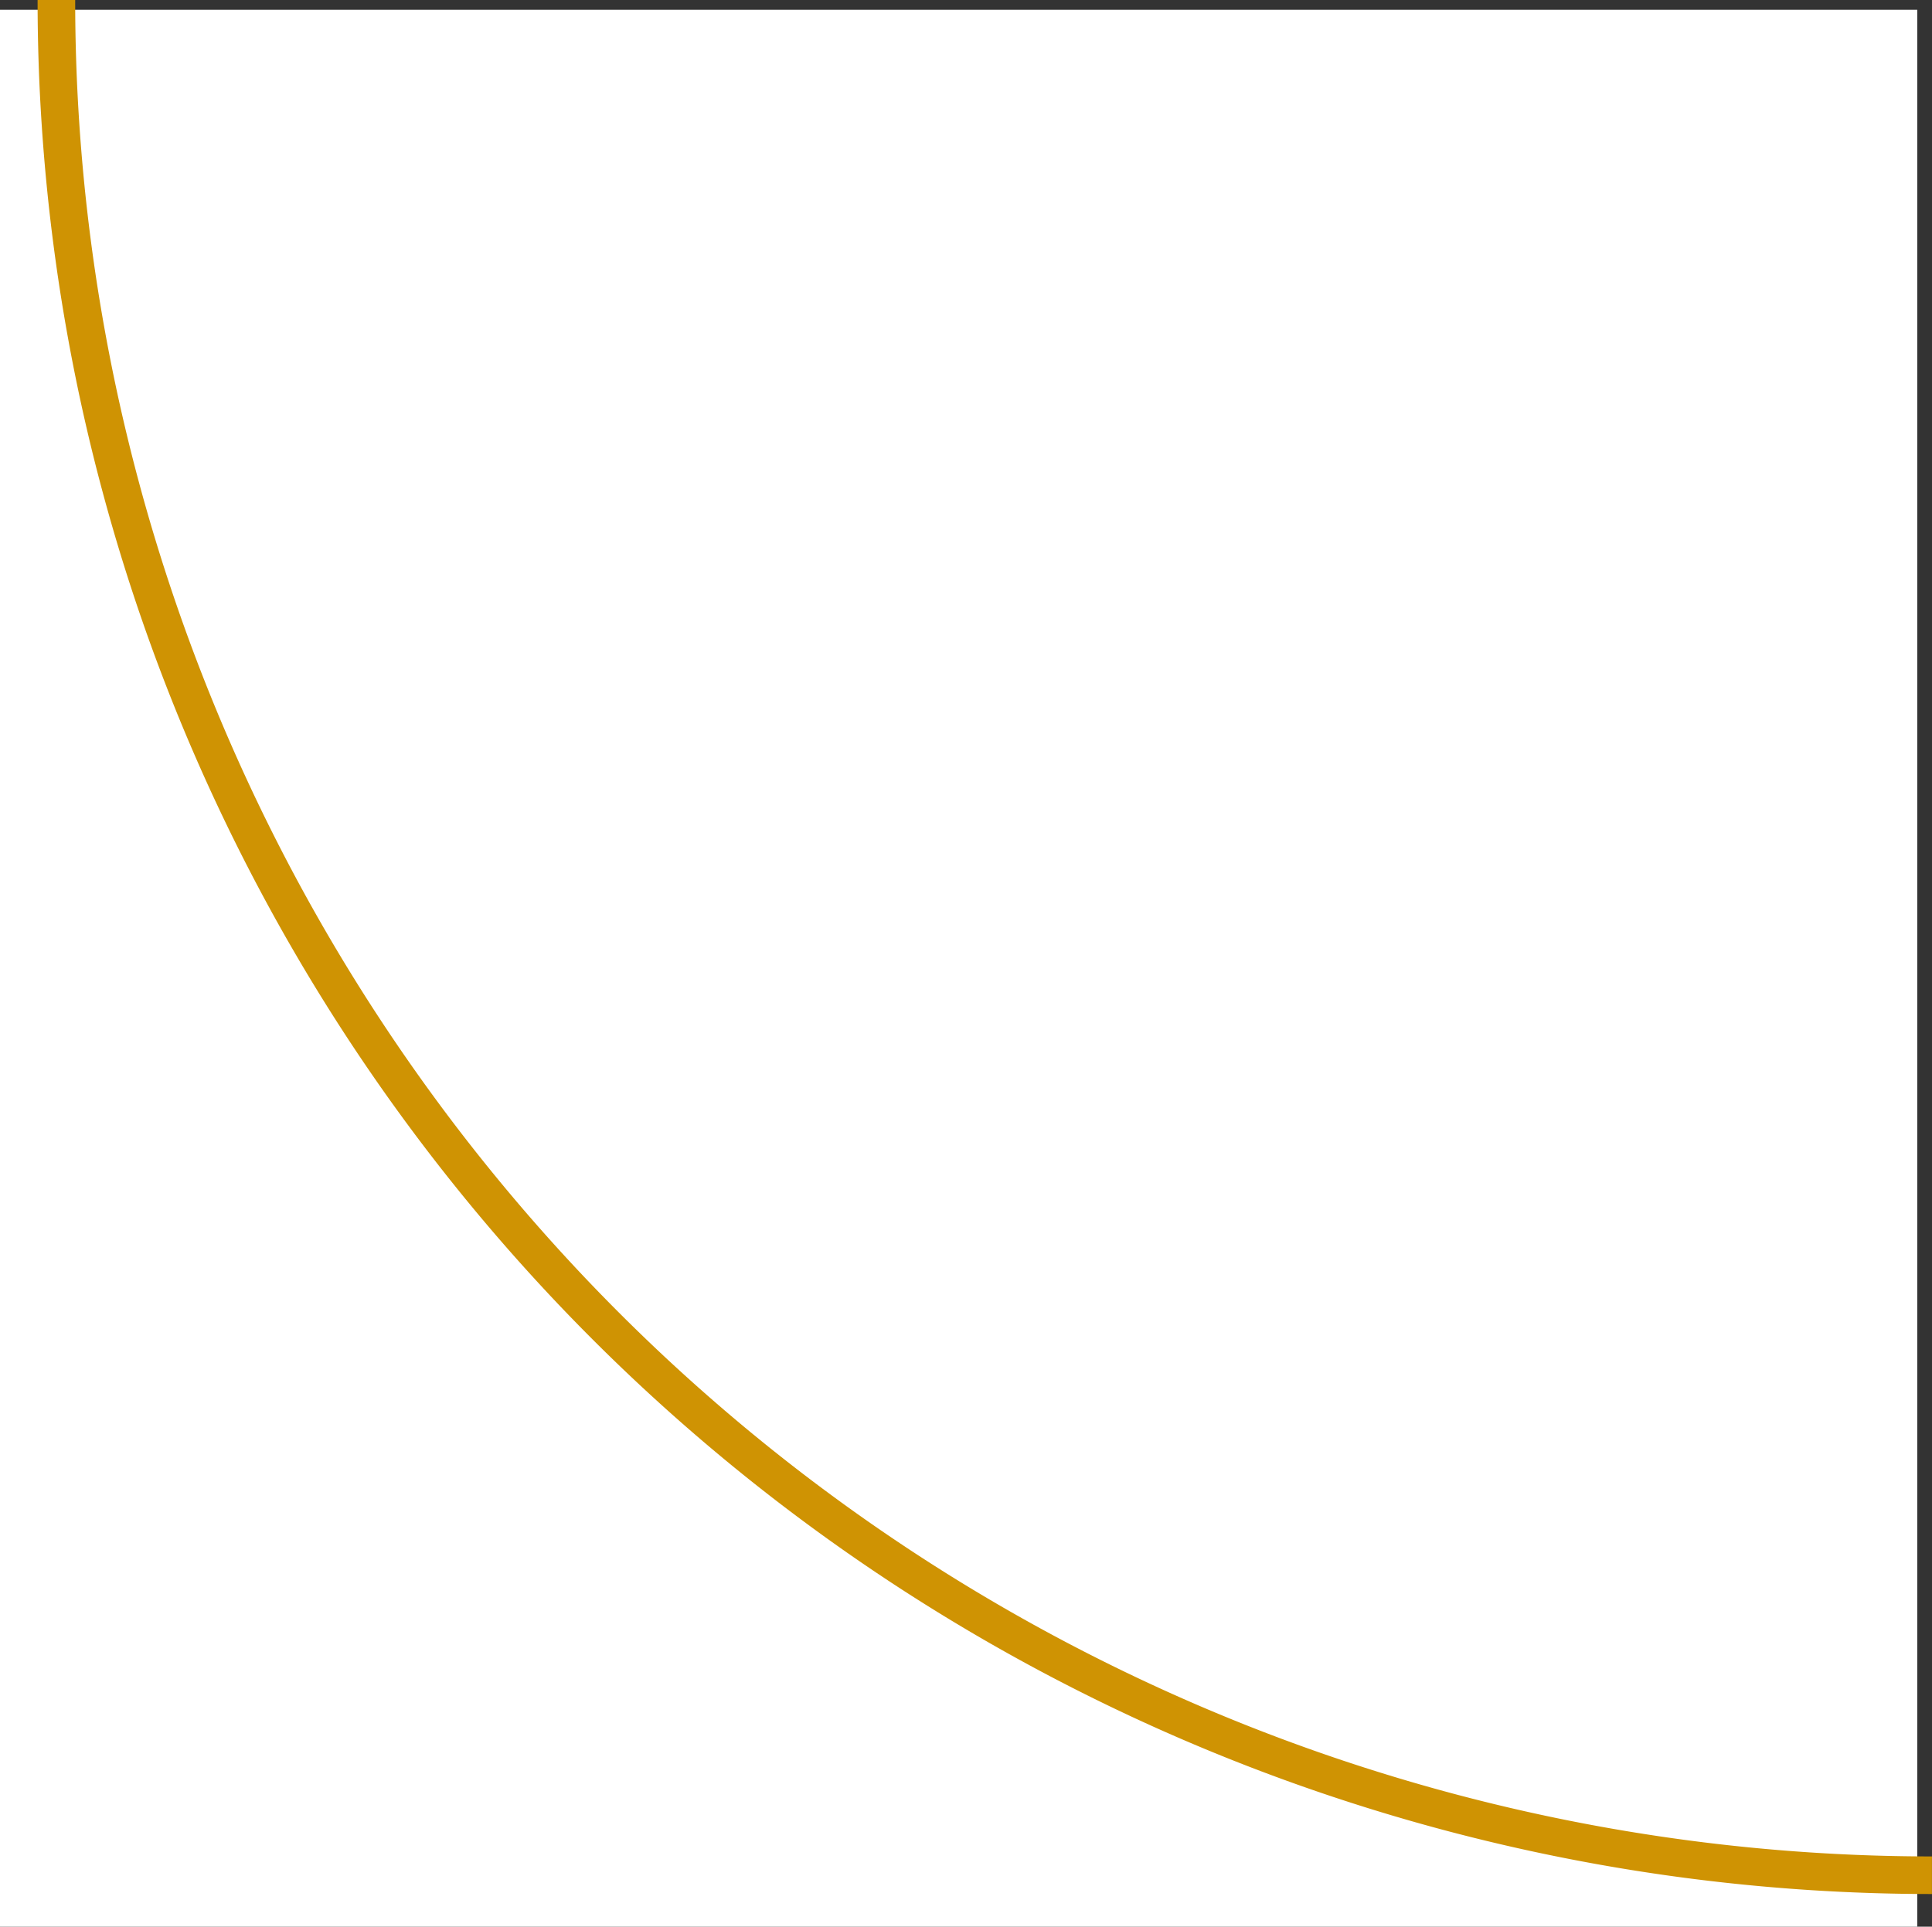
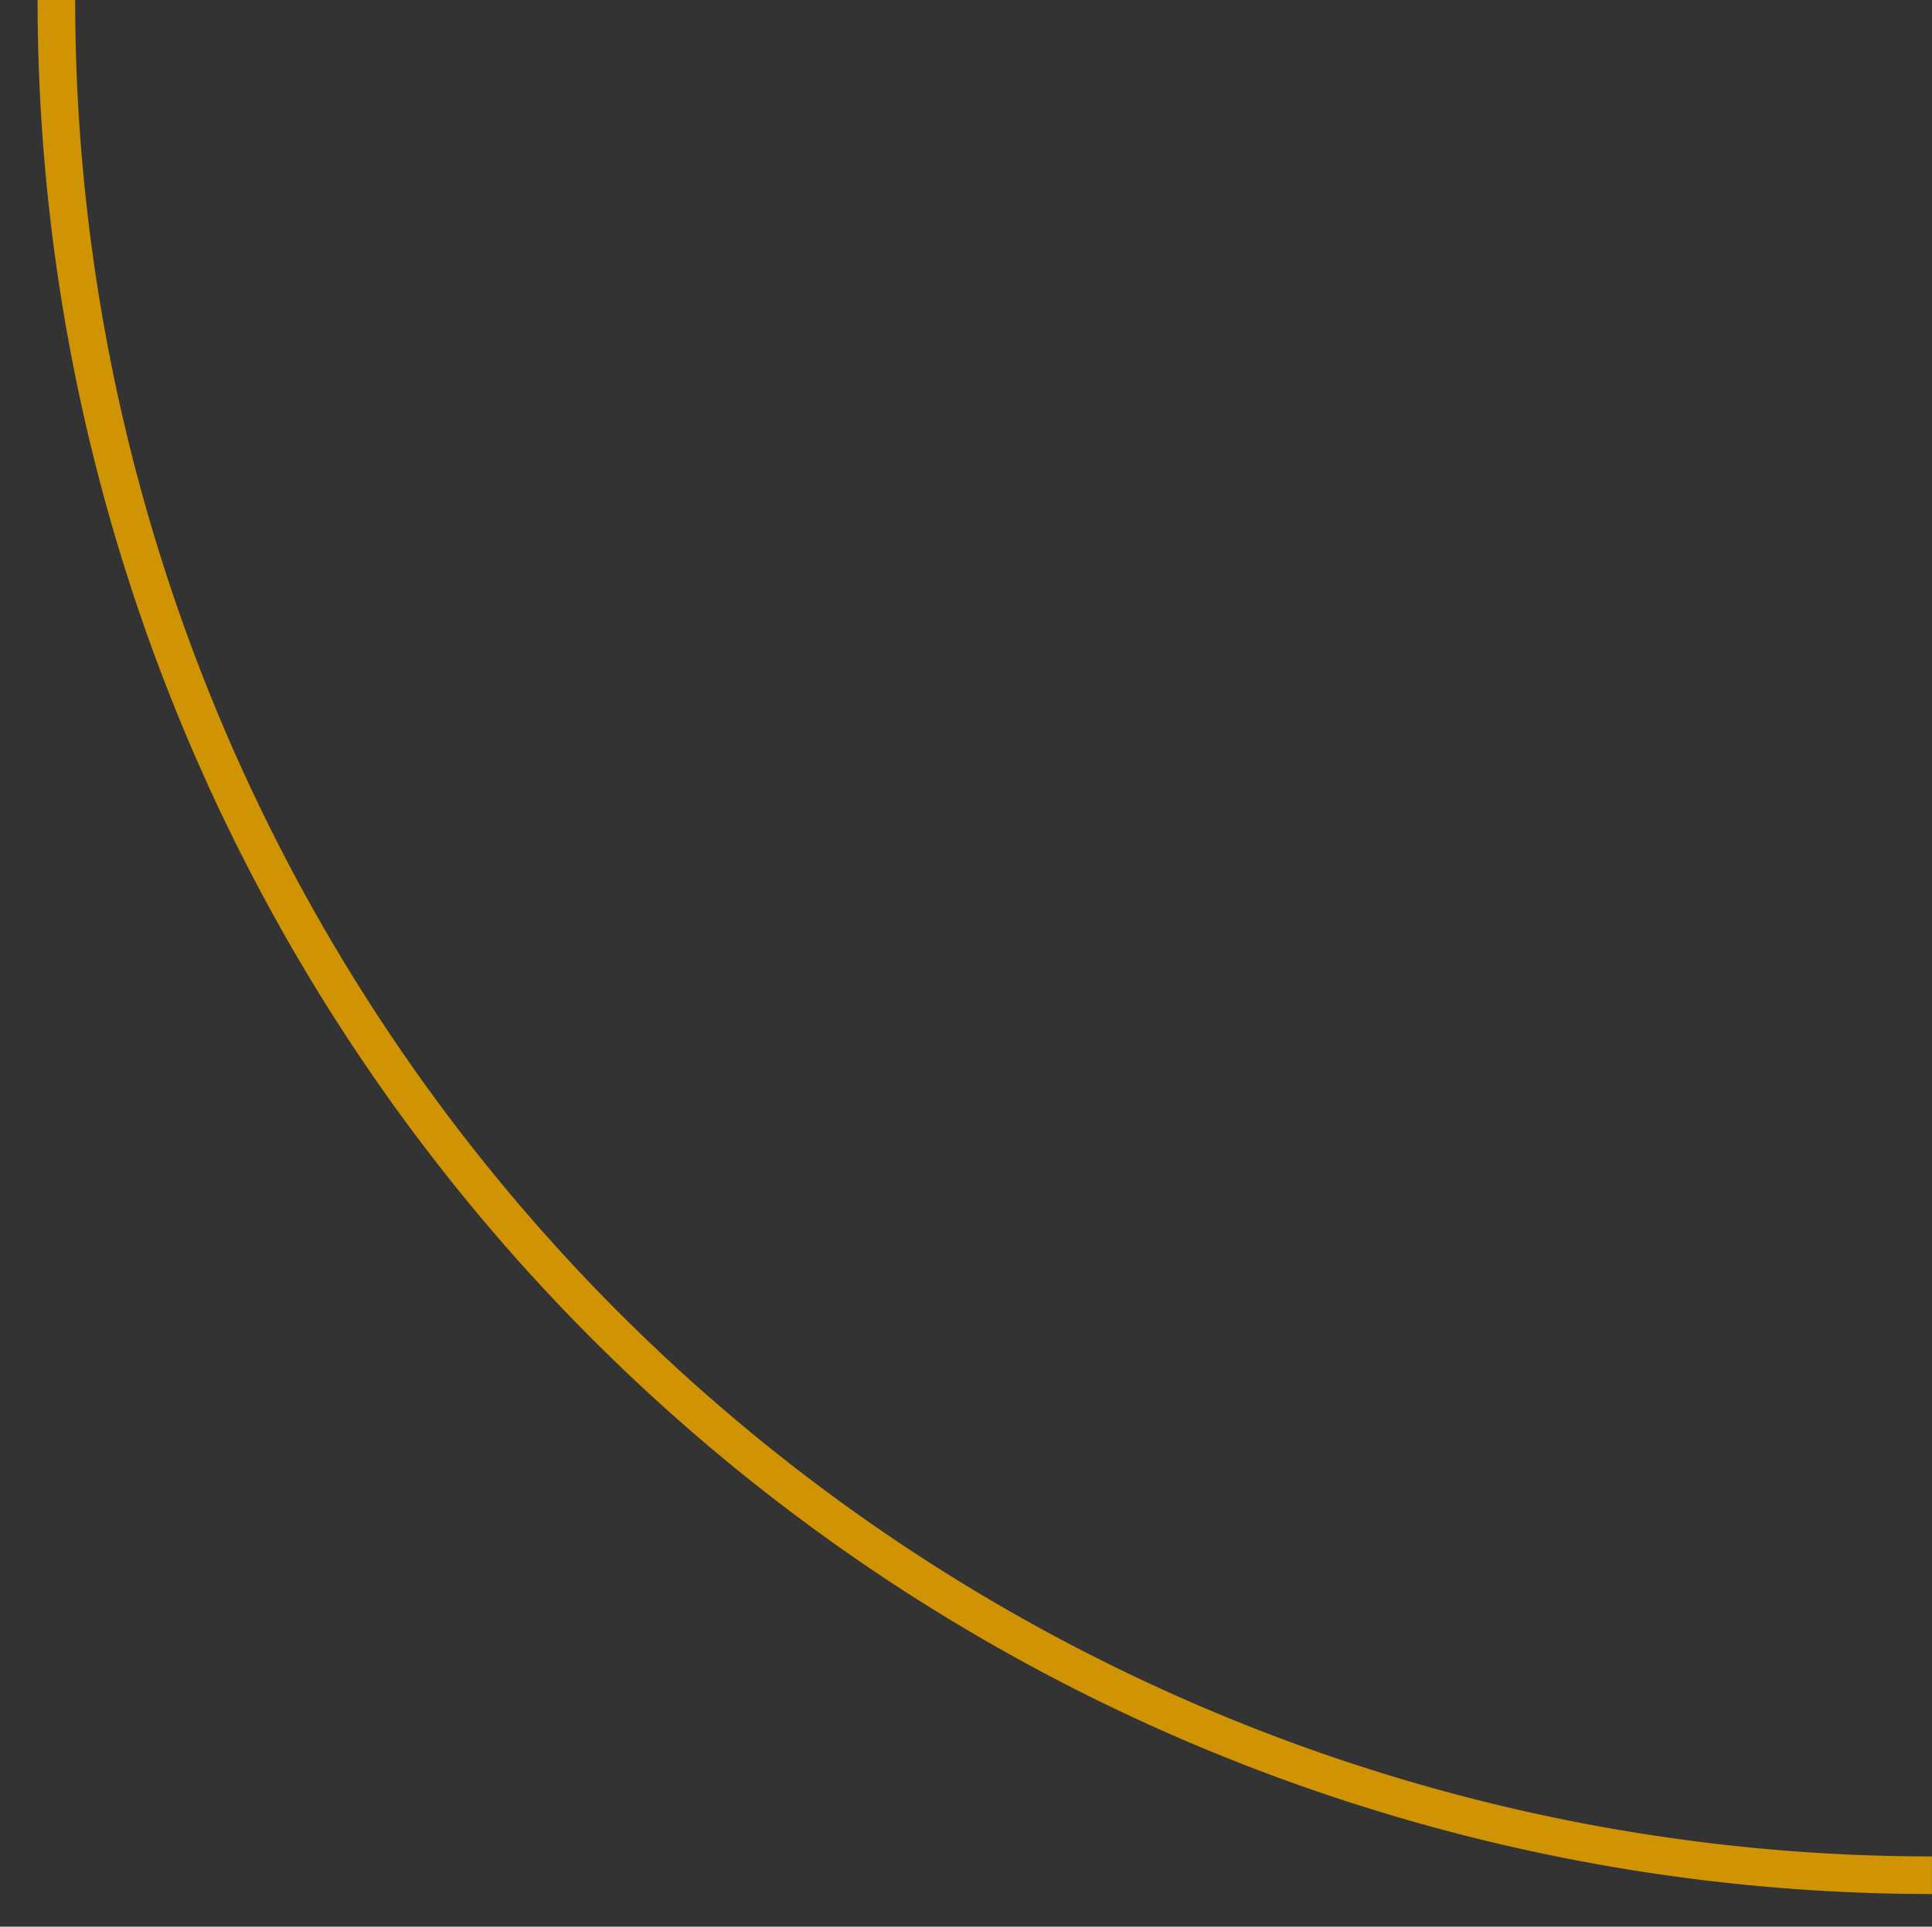
<svg xmlns="http://www.w3.org/2000/svg" width="51.392" height="51.26" viewBox="0 0 51.392 51.26">
  <rect x="0" y="0" width="51.392" height="51.26" fill="#333333" stroke="none" />
  <g id="Group_3921" data-name="Group 3921" transform="translate(9418 4668.26)">
-     <rect id="Rectangle_1455" data-name="Rectangle 1455" width="51" height="51" transform="translate(-9418 -4668)" fill="#fff" />
    <path id="Path_14184" data-name="Path 14184" d="M797.139,629.461a49.891,49.891,0,0,0-49.891,49.891" transform="translate(-10045.961 -3871.121) rotate(-90)" fill="none" stroke="#cf9303" stroke-miterlimit="10" stroke-width="1" />
  </g>
</svg>